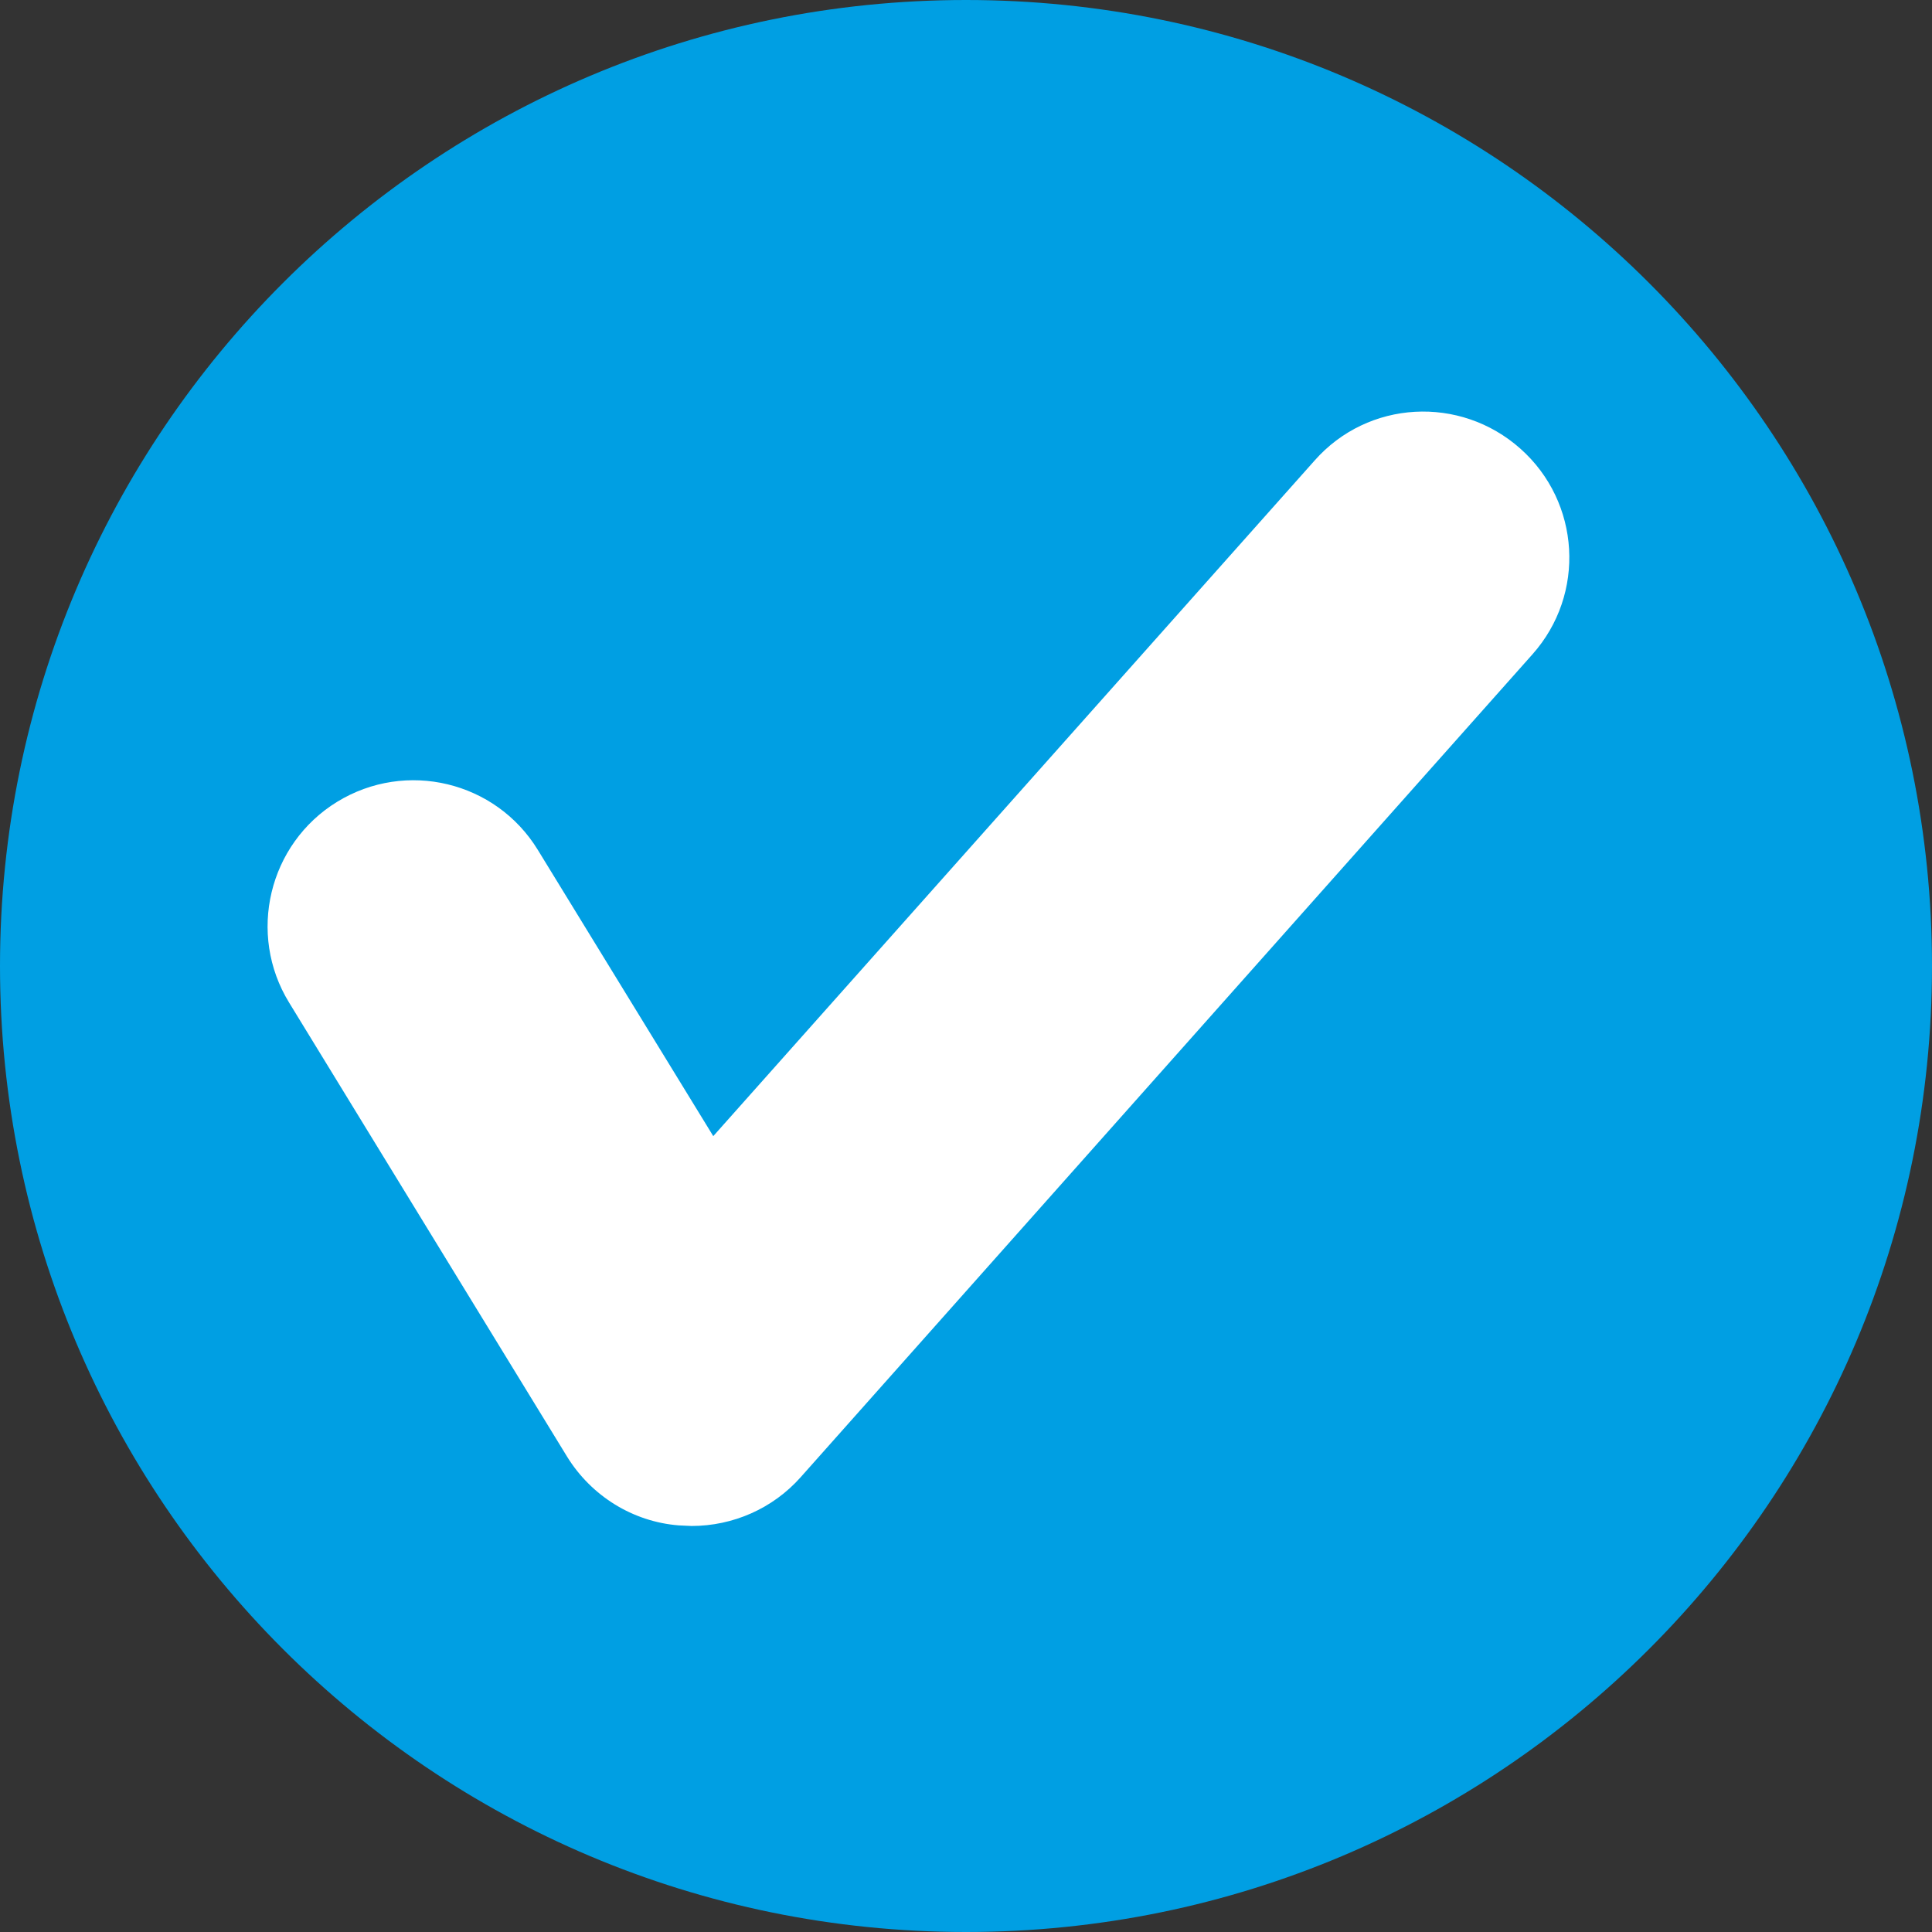
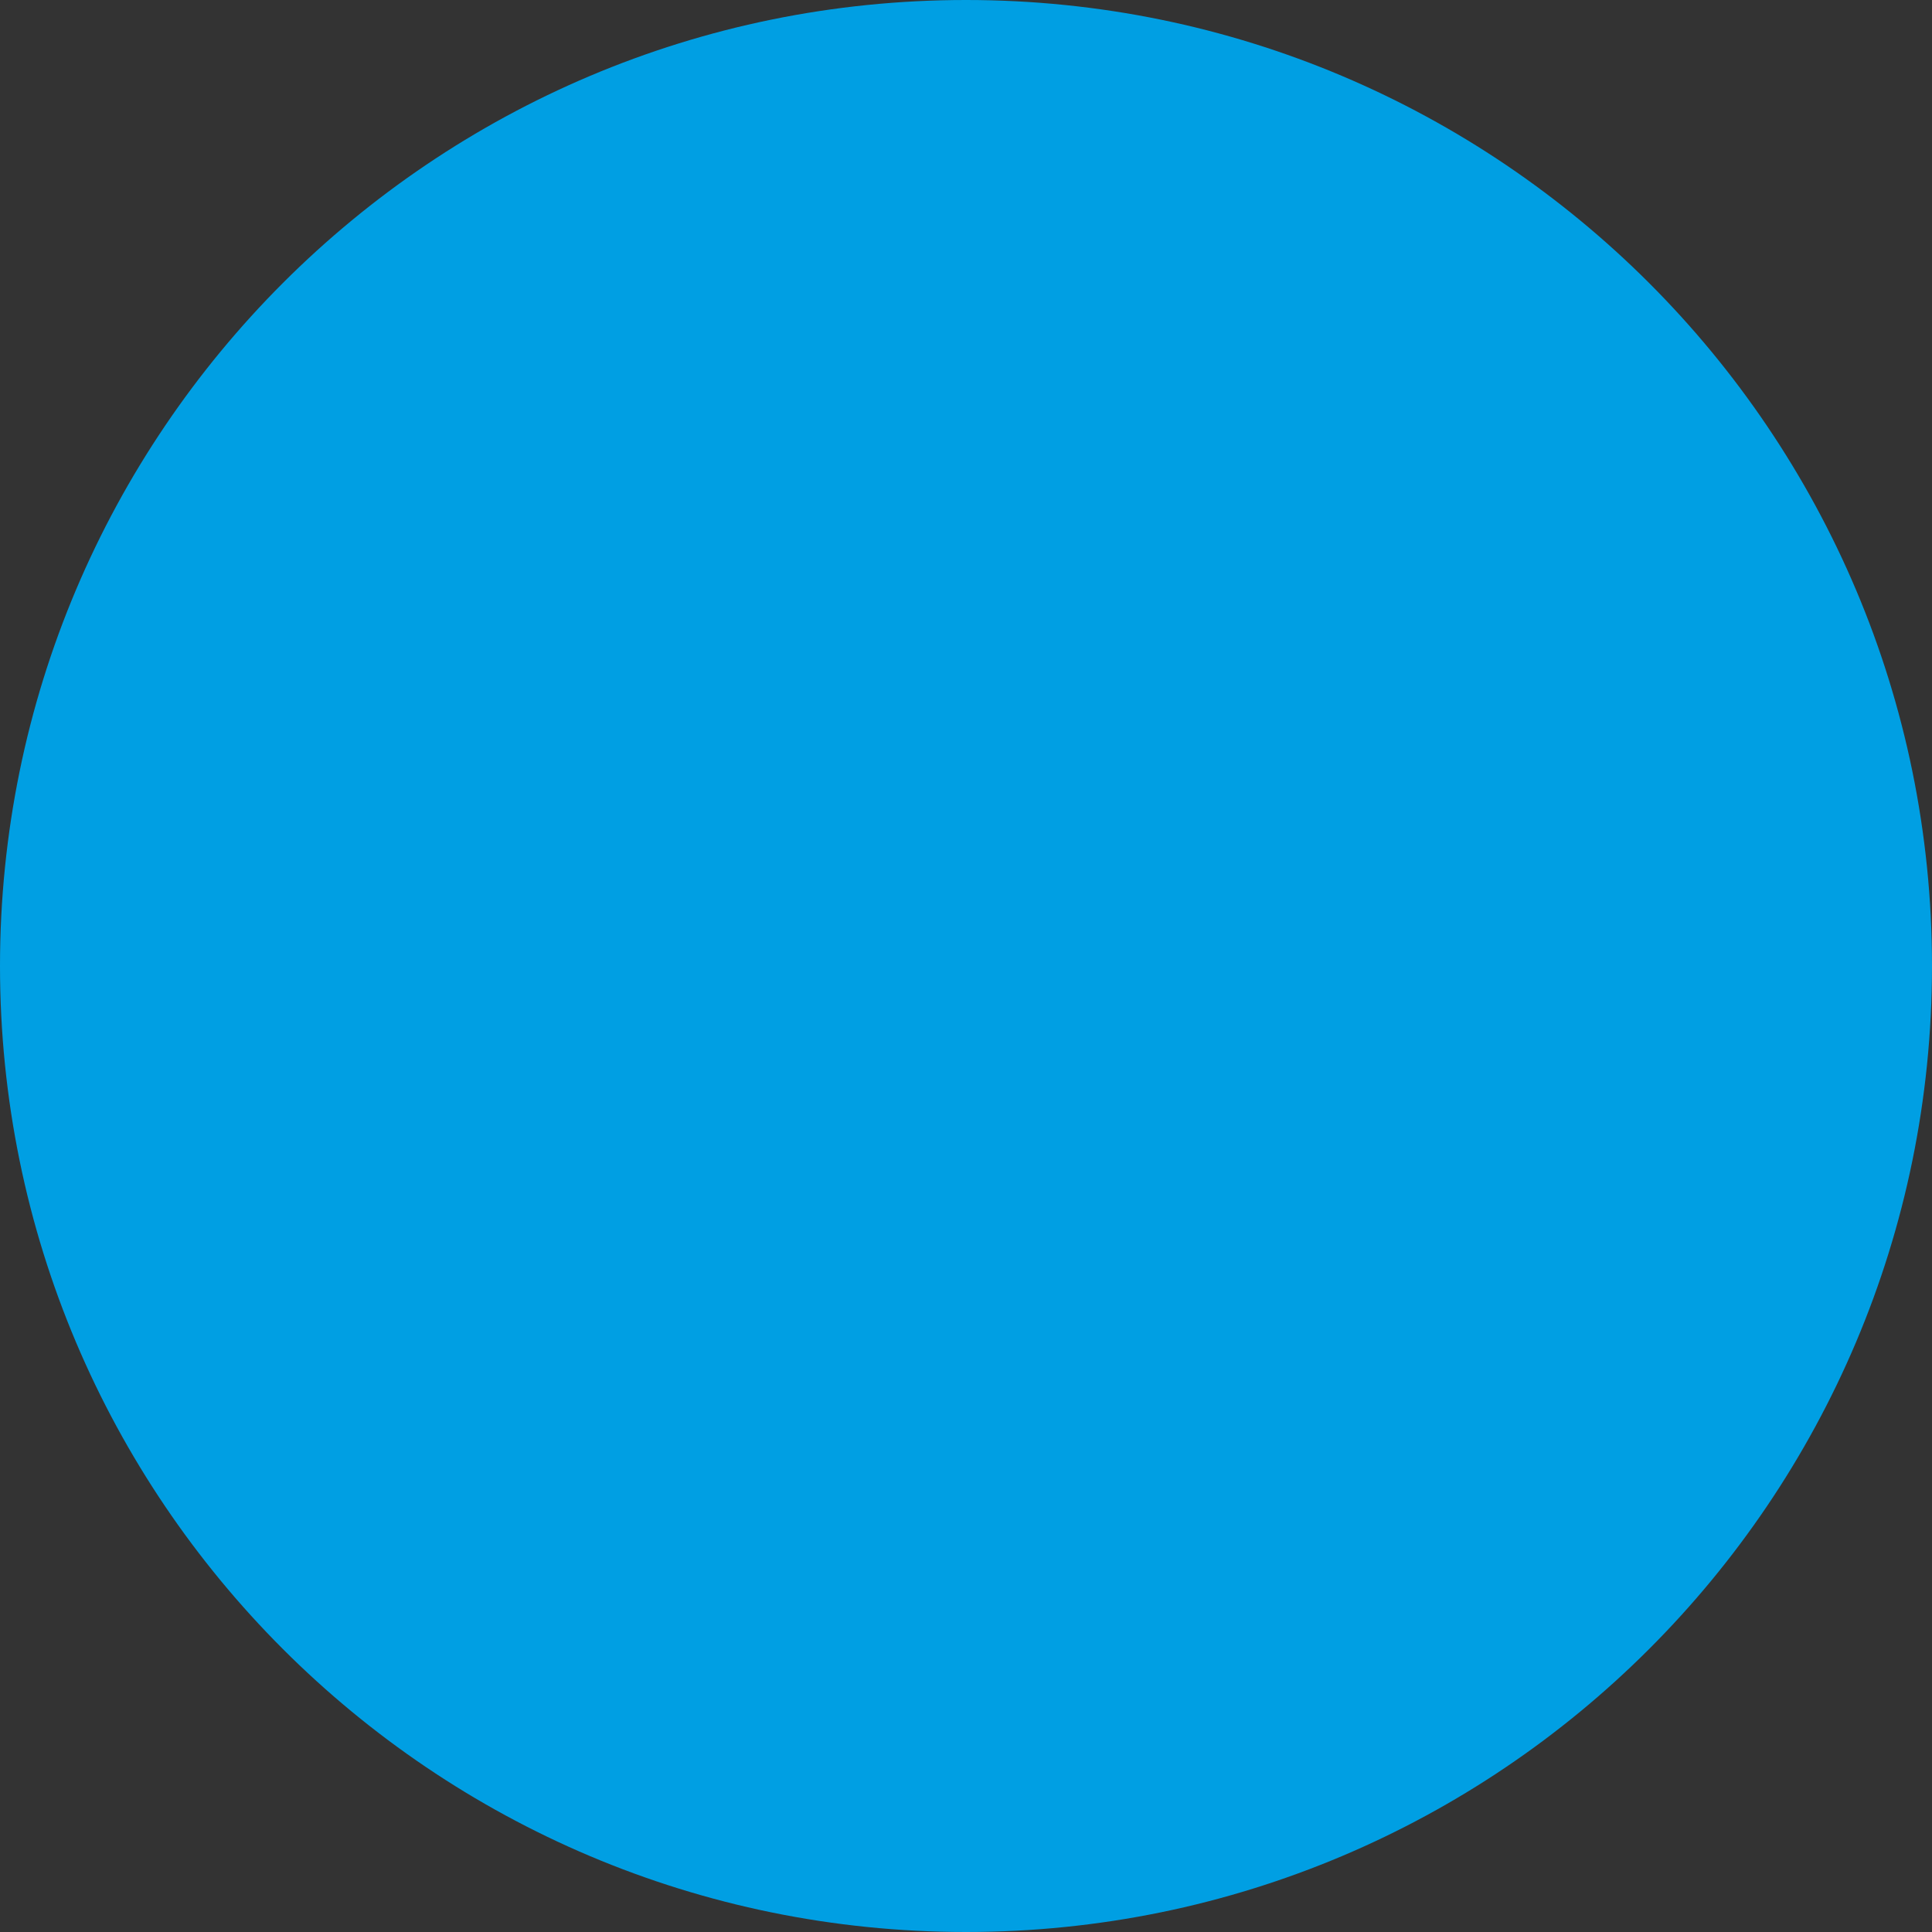
<svg xmlns="http://www.w3.org/2000/svg" version="1.1" id="Capa_1" x="0px" y="0px" width="32px" height="32px" viewBox="14.5 14.5 32 32" enable-background="new 14.5 14.5 32 32" xml:space="preserve">
  <rect x="14.5" y="14.5" width="32" height="32" fill="#333333" stroke="none" />
  <g>
    <path fill="#009FE3" d="M46.5,30.5c0,8.838-7.164,16-16,16s-16-7.162-16-16c0-8.836,7.164-16,16-16S46.5,21.664,46.5,30.5" />
-     <path fill="#FFFFFF" d="M25.954,39.775l-0.214-0.01c-0.761-0.061-1.445-0.488-1.846-1.136l-4.605-7.522   c-0.698-1.136-0.341-2.63,0.796-3.327c1.14-0.698,2.627-0.34,3.323,0.797l2.906,4.741l9.958-11.188   c0.886-1.006,2.412-1.086,3.41-0.199s1.087,2.411,0.2,3.407L27.76,38.969C27.3,39.486,26.641,39.775,25.954,39.775" />
  </g>
</svg>